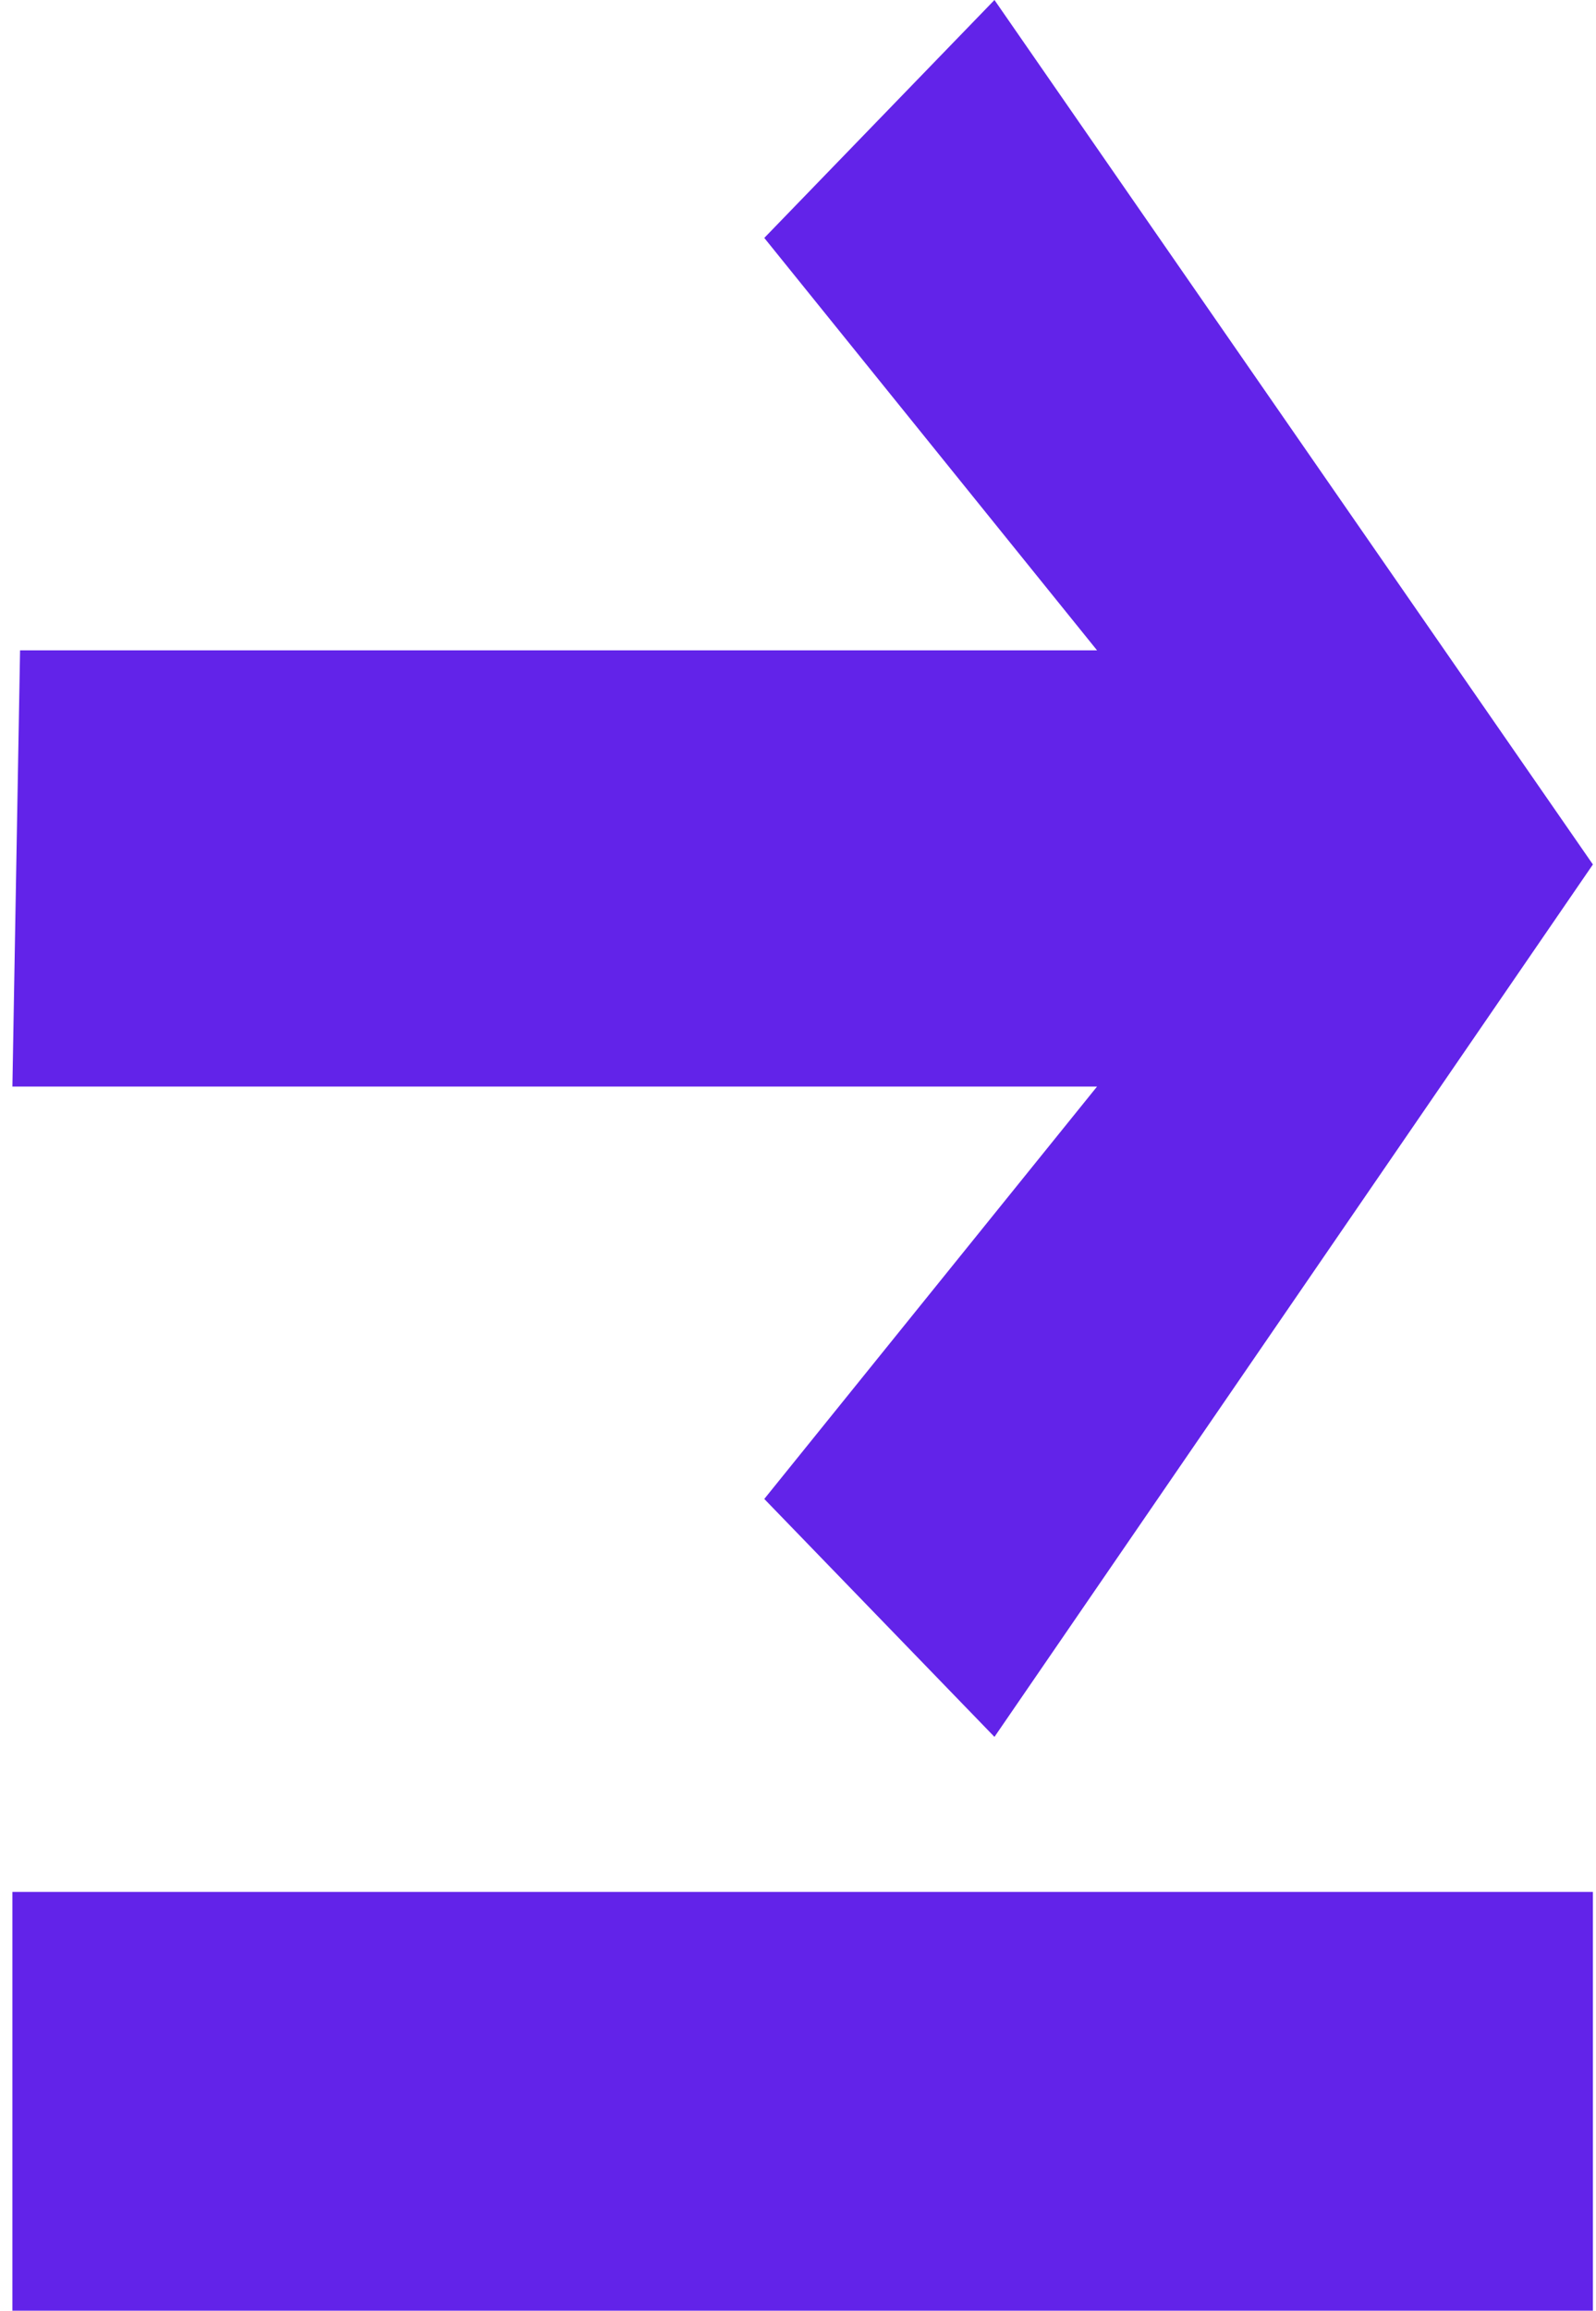
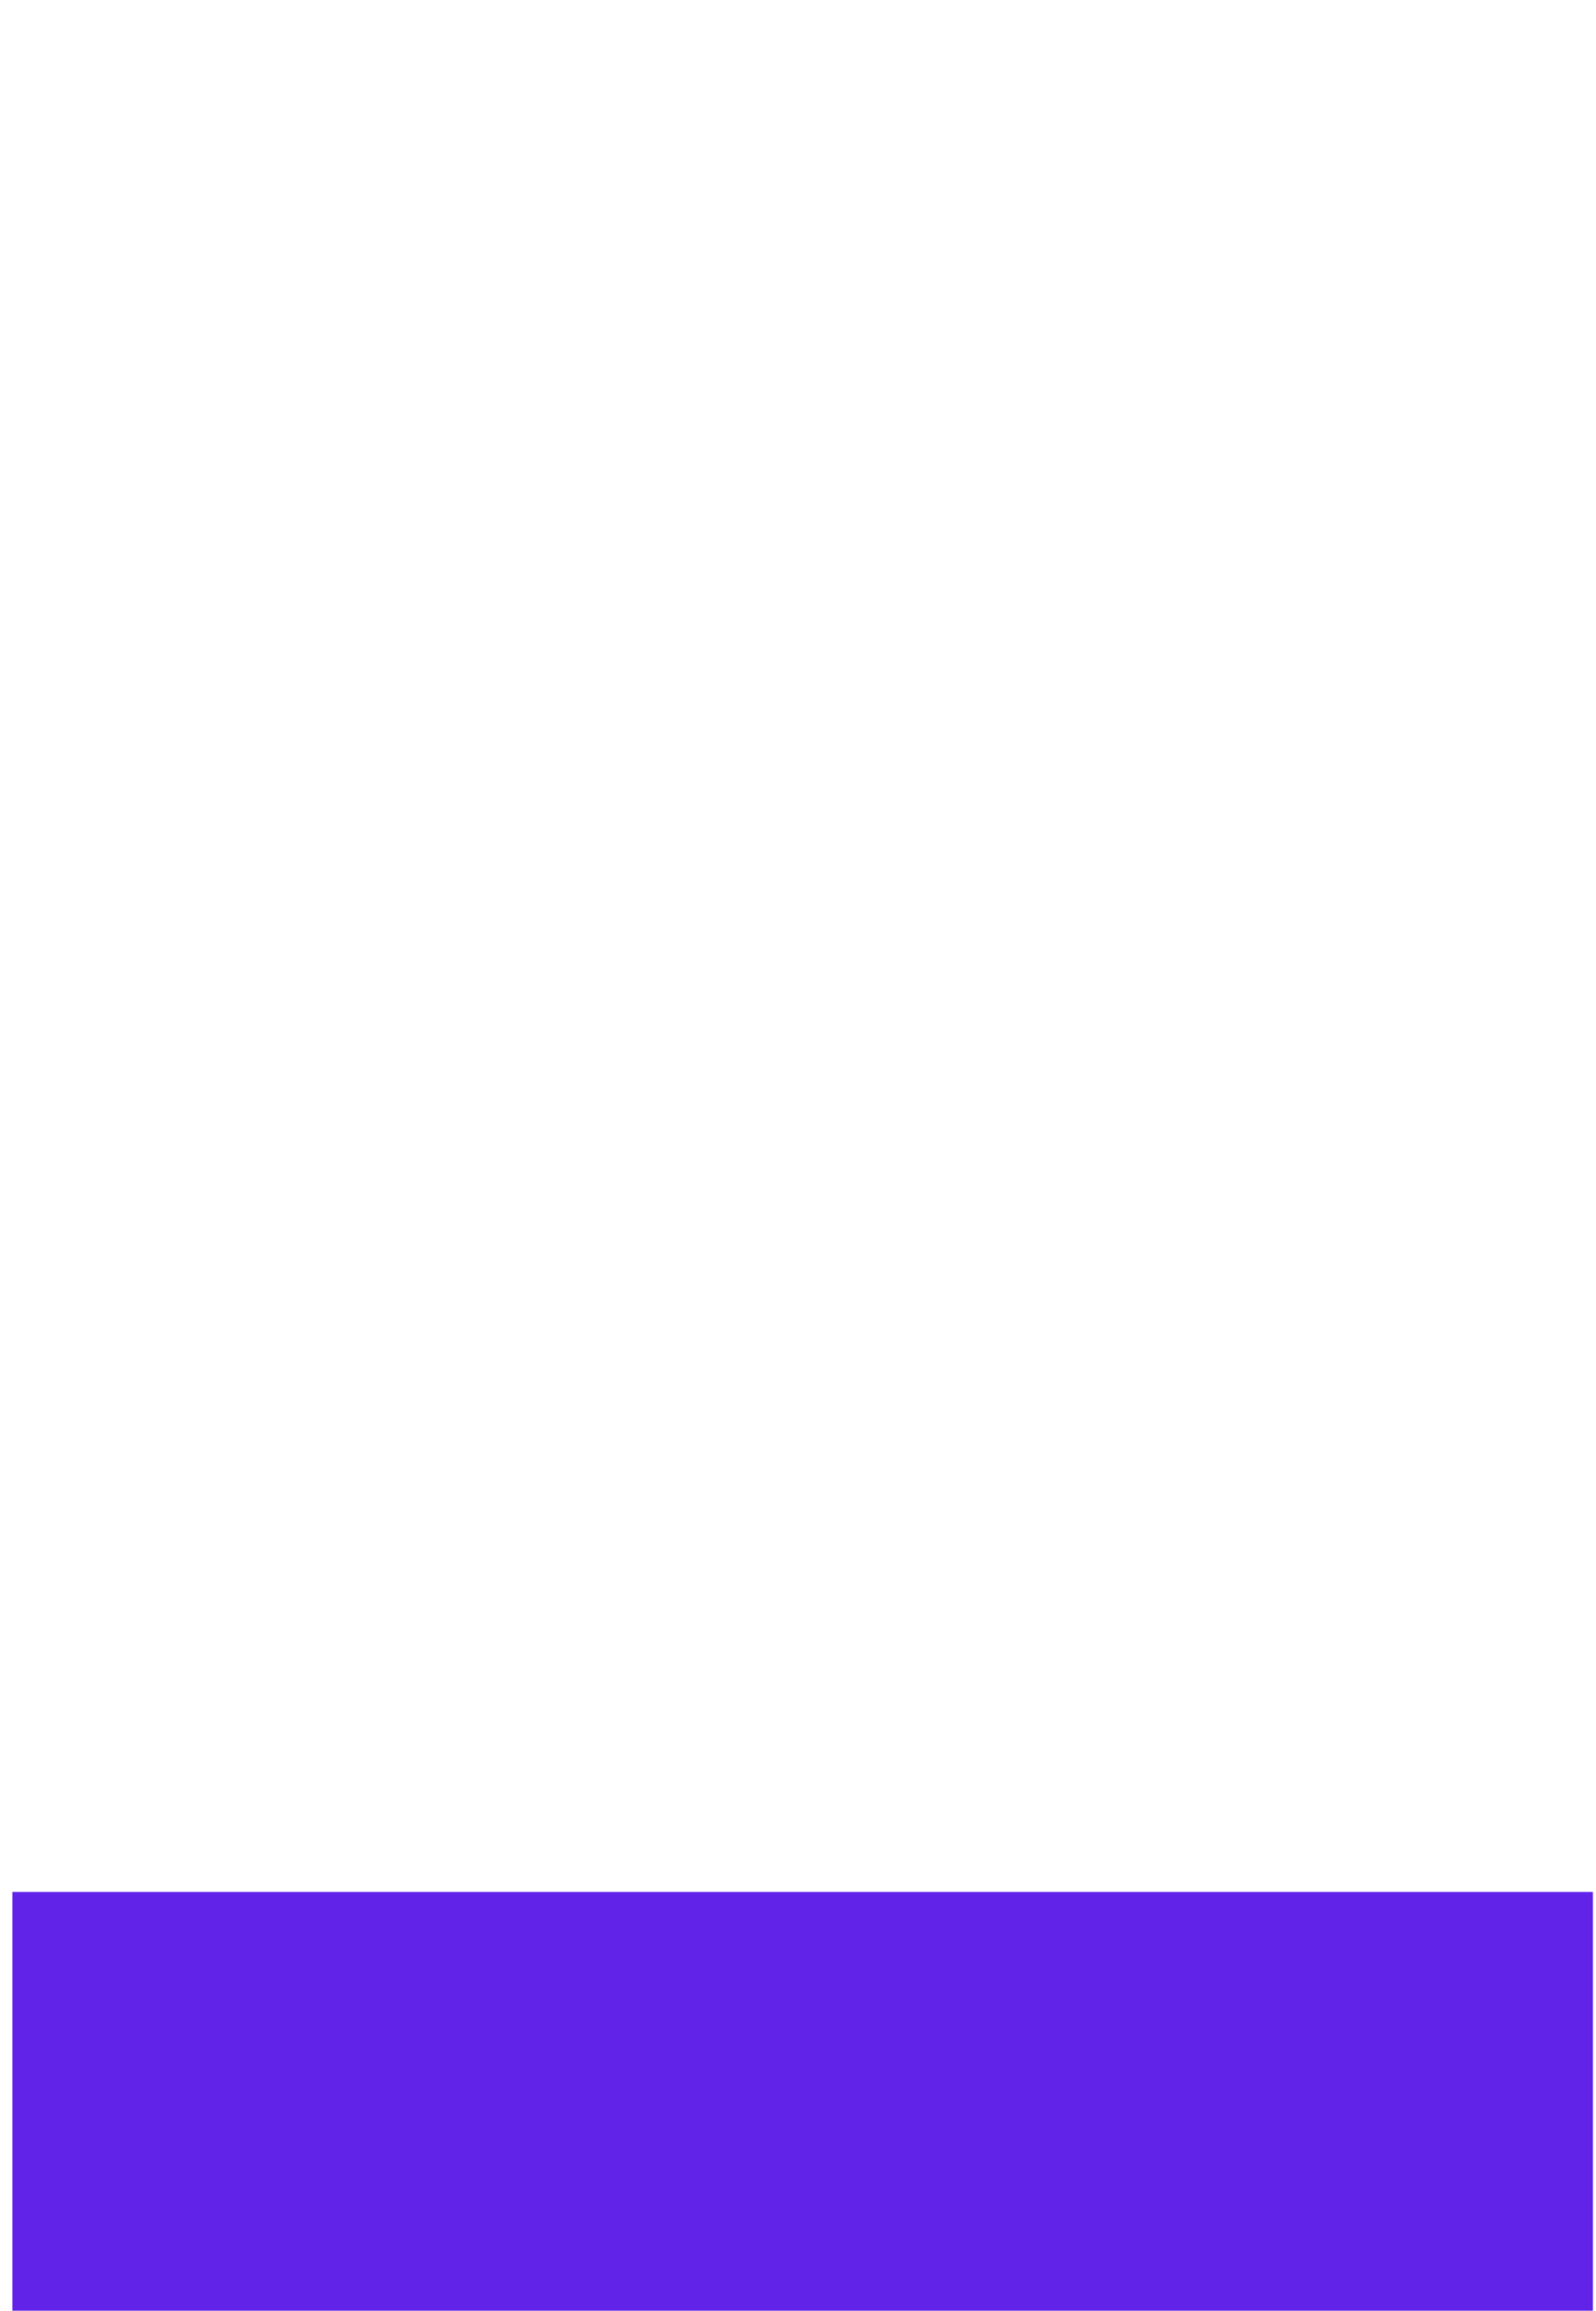
<svg xmlns="http://www.w3.org/2000/svg" width="103" height="149" viewBox="0 0 103 149" fill="none">
  <rect x="0.8" y="122" width="102" height="27" fill="#6223E9" />
-   <path d="M70.8 70.064H0.8L1.295 41.936H70.8L49.324 15.342L64.179 0L102.8 55.744L64.179 112L49.324 96.657L70.8 70.064Z" fill="#6223E9" />
</svg>